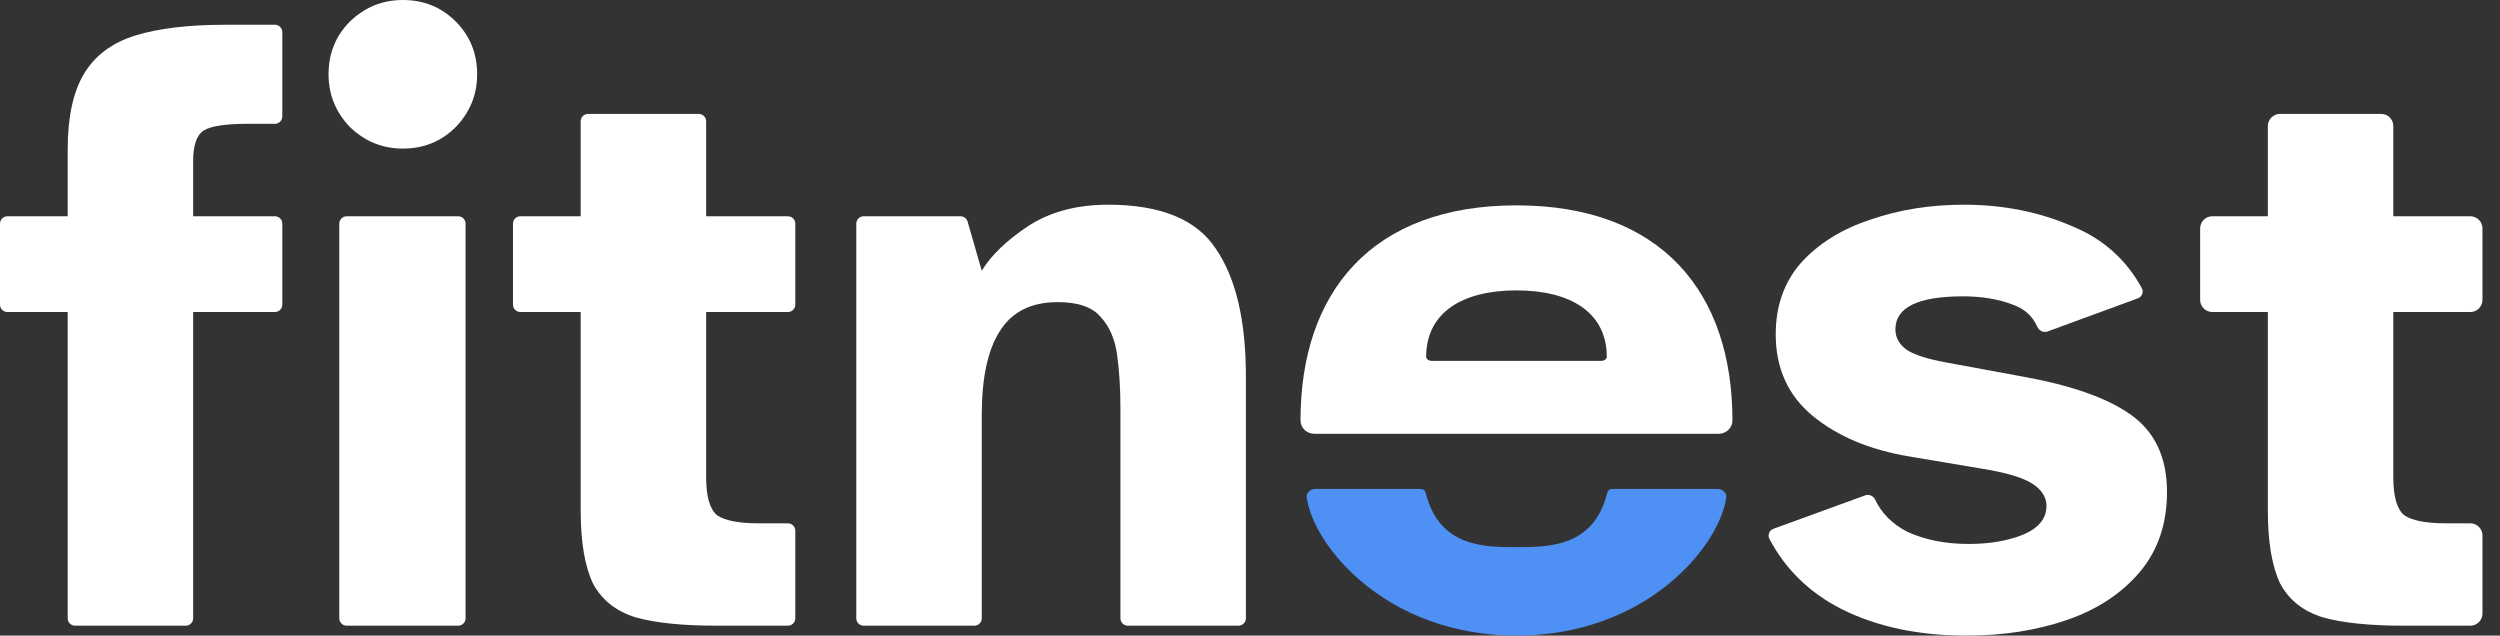
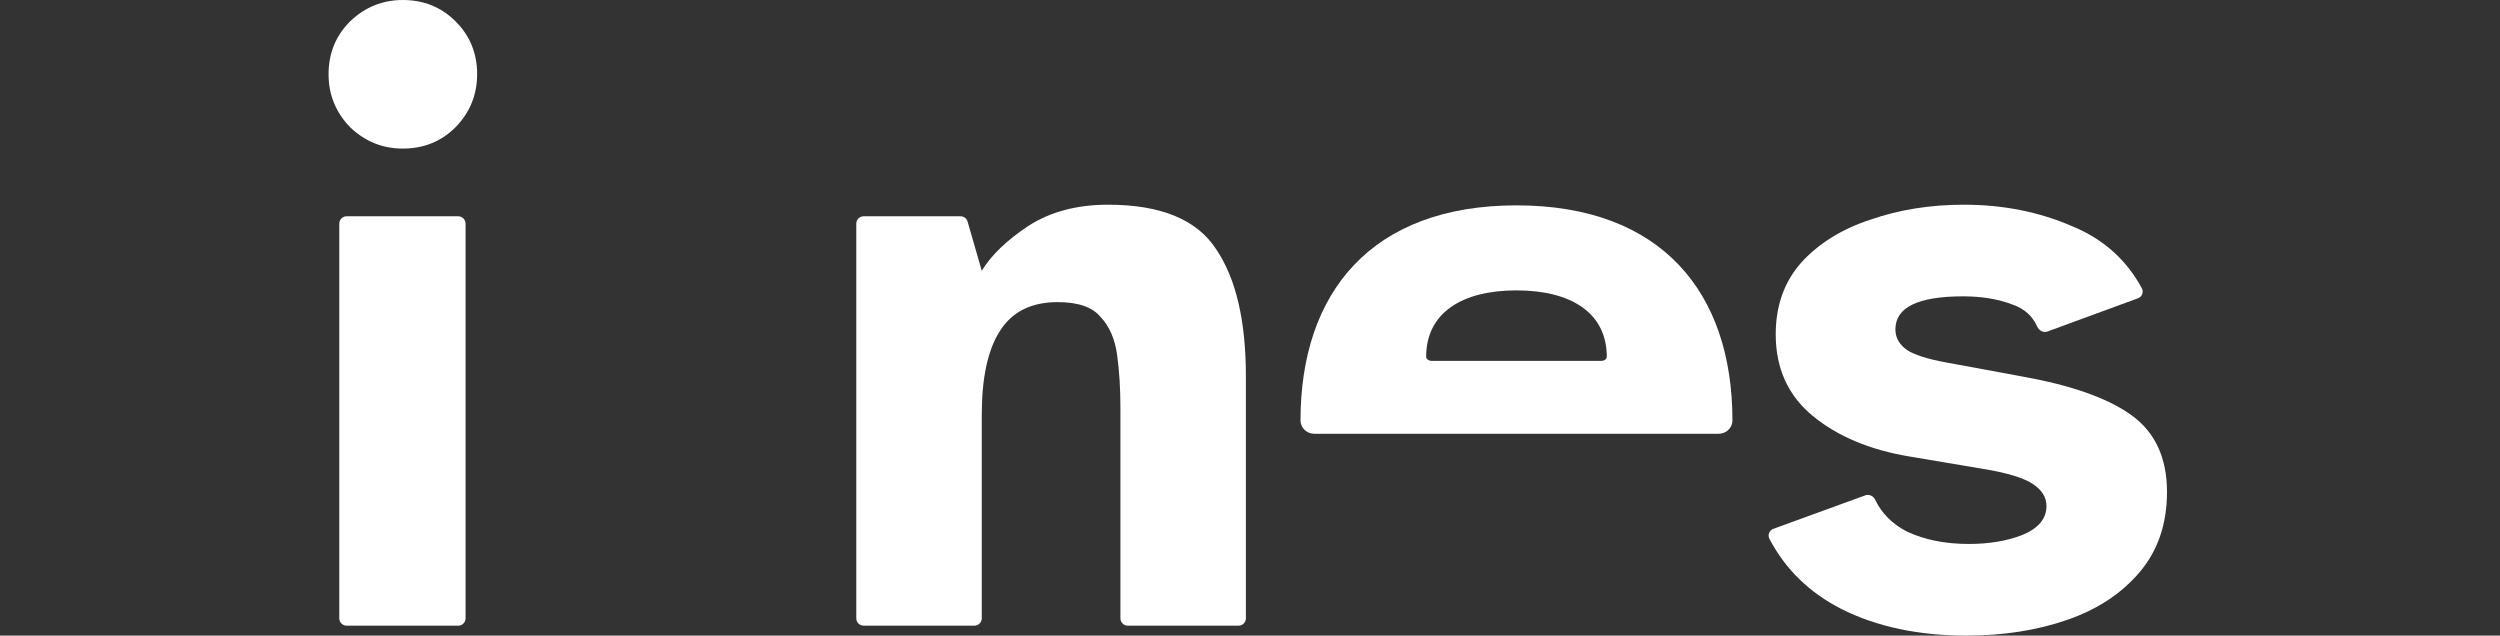
<svg xmlns="http://www.w3.org/2000/svg" width="118" height="30" viewBox="0 0 118 30" fill="none">
  <rect x="0" y="0" width="118" height="30" fill="#333333" stroke="none" />
-   <path d="M113.432 29.532C111.847 29.532 110.587 29.403 109.652 29.143C108.717 28.857 108.042 28.325 107.626 27.546C107.237 26.74 107.042 25.584 107.042 24.078V14.727H104.42C104.104 14.727 103.847 14.471 103.847 14.154V10.781C103.847 10.464 104.104 10.208 104.42 10.208H107.042V5.95C107.042 5.633 107.298 5.377 107.615 5.377H112.391C112.708 5.377 112.964 5.633 112.964 5.95V10.208H116.599C116.915 10.208 117.172 10.464 117.172 10.781V14.154C117.172 14.471 116.915 14.727 116.599 14.727H112.964V22.52C112.964 23.429 113.133 24.026 113.471 24.312C113.834 24.571 114.497 24.701 115.458 24.701H116.599C116.915 24.701 117.172 24.958 117.172 25.274V28.959C117.172 29.276 116.915 29.532 116.599 29.532H113.432Z" fill="white" />
  <path d="M92.814 30C90.554 30 88.593 29.584 86.931 28.753C85.412 27.982 84.274 26.875 83.516 25.432C83.421 25.251 83.512 25.031 83.705 24.96L88.042 23.38C88.224 23.314 88.424 23.41 88.507 23.585C88.815 24.231 89.316 24.733 90.009 25.091C90.84 25.48 91.814 25.675 92.931 25.675C93.892 25.675 94.736 25.532 95.463 25.247C96.217 24.935 96.593 24.48 96.593 23.883C96.593 23.468 96.373 23.117 95.931 22.831C95.49 22.546 94.71 22.312 93.593 22.13L90.126 21.546C88.256 21.234 86.736 20.597 85.567 19.636C84.399 18.675 83.814 17.39 83.814 15.779C83.814 14.429 84.217 13.299 85.022 12.39C85.853 11.48 86.944 10.805 88.295 10.364C89.645 9.896 91.113 9.662 92.697 9.662C94.541 9.662 96.243 10 97.801 10.675C99.265 11.275 100.364 12.253 101.096 13.607C101.193 13.788 101.103 14.009 100.91 14.08L96.643 15.646C96.45 15.718 96.24 15.604 96.156 15.416C95.934 14.914 95.547 14.567 94.996 14.377C94.321 14.117 93.541 13.987 92.658 13.987C90.528 13.987 89.463 14.507 89.463 15.546C89.463 15.935 89.645 16.26 90.009 16.52C90.373 16.753 90.983 16.948 91.84 17.104L95.425 17.766C97.762 18.182 99.49 18.792 100.606 19.597C101.723 20.403 102.282 21.61 102.282 23.221C102.282 24.727 101.853 25.987 100.996 27C100.139 28.013 98.996 28.766 97.567 29.26C96.139 29.753 94.554 30 92.814 30Z" fill="white" />
  <path d="M40.766 29.532C40.573 29.532 40.417 29.376 40.417 29.184V10.557C40.417 10.364 40.573 10.208 40.766 10.208H45.336C45.492 10.208 45.628 10.311 45.671 10.46L46.339 12.779C46.781 12.052 47.508 11.351 48.521 10.675C49.56 10 50.819 9.662 52.3 9.662C54.794 9.662 56.495 10.364 57.404 11.766C58.339 13.143 58.806 15.143 58.806 17.766V29.184C58.806 29.376 58.65 29.532 58.458 29.532H53.233C53.041 29.532 52.884 29.376 52.884 29.184V19.247C52.884 18.338 52.832 17.506 52.728 16.753C52.625 16 52.365 15.403 51.949 14.961C51.56 14.493 50.884 14.26 49.923 14.26C48.677 14.26 47.767 14.714 47.196 15.623C46.625 16.506 46.339 17.831 46.339 19.597V29.184C46.339 29.376 46.183 29.532 45.99 29.532H40.766Z" fill="white" />
-   <path d="M33.797 29.532C32.213 29.532 30.953 29.403 30.018 29.143C29.083 28.857 28.408 28.325 27.992 27.546C27.603 26.74 27.408 25.584 27.408 24.078V14.727H24.562C24.369 14.727 24.213 14.571 24.213 14.378V10.557C24.213 10.364 24.369 10.208 24.562 10.208H27.408V5.726C27.408 5.533 27.564 5.377 27.757 5.377H32.981C33.174 5.377 33.33 5.533 33.33 5.726V10.208H37.189C37.382 10.208 37.538 10.364 37.538 10.557V14.378C37.538 14.571 37.382 14.727 37.189 14.727H33.33V22.52C33.33 23.429 33.499 24.026 33.836 24.312C34.2 24.571 34.862 24.701 35.823 24.701H37.189C37.382 24.701 37.538 24.858 37.538 25.05V29.184C37.538 29.376 37.382 29.532 37.189 29.532H33.797Z" fill="white" />
  <path d="M19.014 7.013C18.053 7.013 17.222 6.675 16.521 6C15.845 5.299 15.508 4.468 15.508 3.506C15.508 2.519 15.845 1.688 16.521 1.013C17.222 0.338 18.053 0 19.014 0C20.001 0 20.832 0.338 21.508 1.013C22.183 1.688 22.521 2.519 22.521 3.506C22.521 4.468 22.183 5.299 21.508 6C20.832 6.675 20.001 7.013 19.014 7.013ZM16.363 29.532C16.171 29.532 16.014 29.376 16.014 29.183V14.727L16.014 10.557C16.014 10.364 16.171 10.208 16.363 10.208H21.626C21.819 10.208 21.975 10.364 21.975 10.557V29.183C21.975 29.376 21.819 29.532 21.626 29.532H16.363Z" fill="white" />
-   <path d="M3.544 29.532C3.351 29.532 3.195 29.376 3.195 29.183V14.727H0.349C0.156 14.727 0 14.571 0 14.378V10.557C0 10.364 0.156 10.208 0.349 10.208H3.195V7.052C3.195 5.519 3.455 4.325 3.974 3.468C4.494 2.61 5.299 2.013 6.39 1.675C7.481 1.338 8.896 1.169 10.636 1.169H12.976C13.168 1.169 13.325 1.325 13.325 1.518V5.495C13.325 5.688 13.168 5.844 12.976 5.844H11.688C10.649 5.844 9.961 5.948 9.623 6.156C9.286 6.364 9.117 6.844 9.117 7.597V10.208H12.976C13.168 10.208 13.325 10.364 13.325 10.557V14.378C13.325 14.571 13.168 14.727 12.976 14.727H9.117V29.183C9.117 29.376 8.961 29.532 8.768 29.532H3.544Z" fill="white" />
  <path fill-rule="evenodd" clip-rule="evenodd" d="M81.771 19.846C81.771 13.796 78.414 9.693 71.578 9.693C64.742 9.693 61.384 13.796 61.384 19.846C61.384 20.193 61.676 20.474 62.036 20.474H81.119C81.479 20.474 81.771 20.193 81.771 19.846ZM75.84 16.84C75.84 14.766 74.152 13.706 71.578 13.706C69.003 13.706 67.315 14.766 67.315 16.84C67.315 16.948 67.437 17.034 67.587 17.034H75.568C75.718 17.034 75.84 16.948 75.84 16.84Z" fill="white" />
-   <path fill-rule="evenodd" clip-rule="evenodd" d="M76.091 23.078L81.066 23.078C81.309 23.078 81.51 23.259 81.479 23.484C81.157 25.787 77.703 30 71.578 30V25.824C73.066 25.824 75.23 25.841 75.867 23.248C75.891 23.151 75.984 23.078 76.091 23.078ZM67.064 23.078L62.089 23.078C61.846 23.078 61.645 23.259 61.677 23.484C61.998 25.787 65.452 30 71.578 30V25.824C70.09 25.824 67.926 25.841 67.288 23.248C67.264 23.151 67.172 23.078 67.064 23.078Z" fill="#4E90F3" />
</svg>